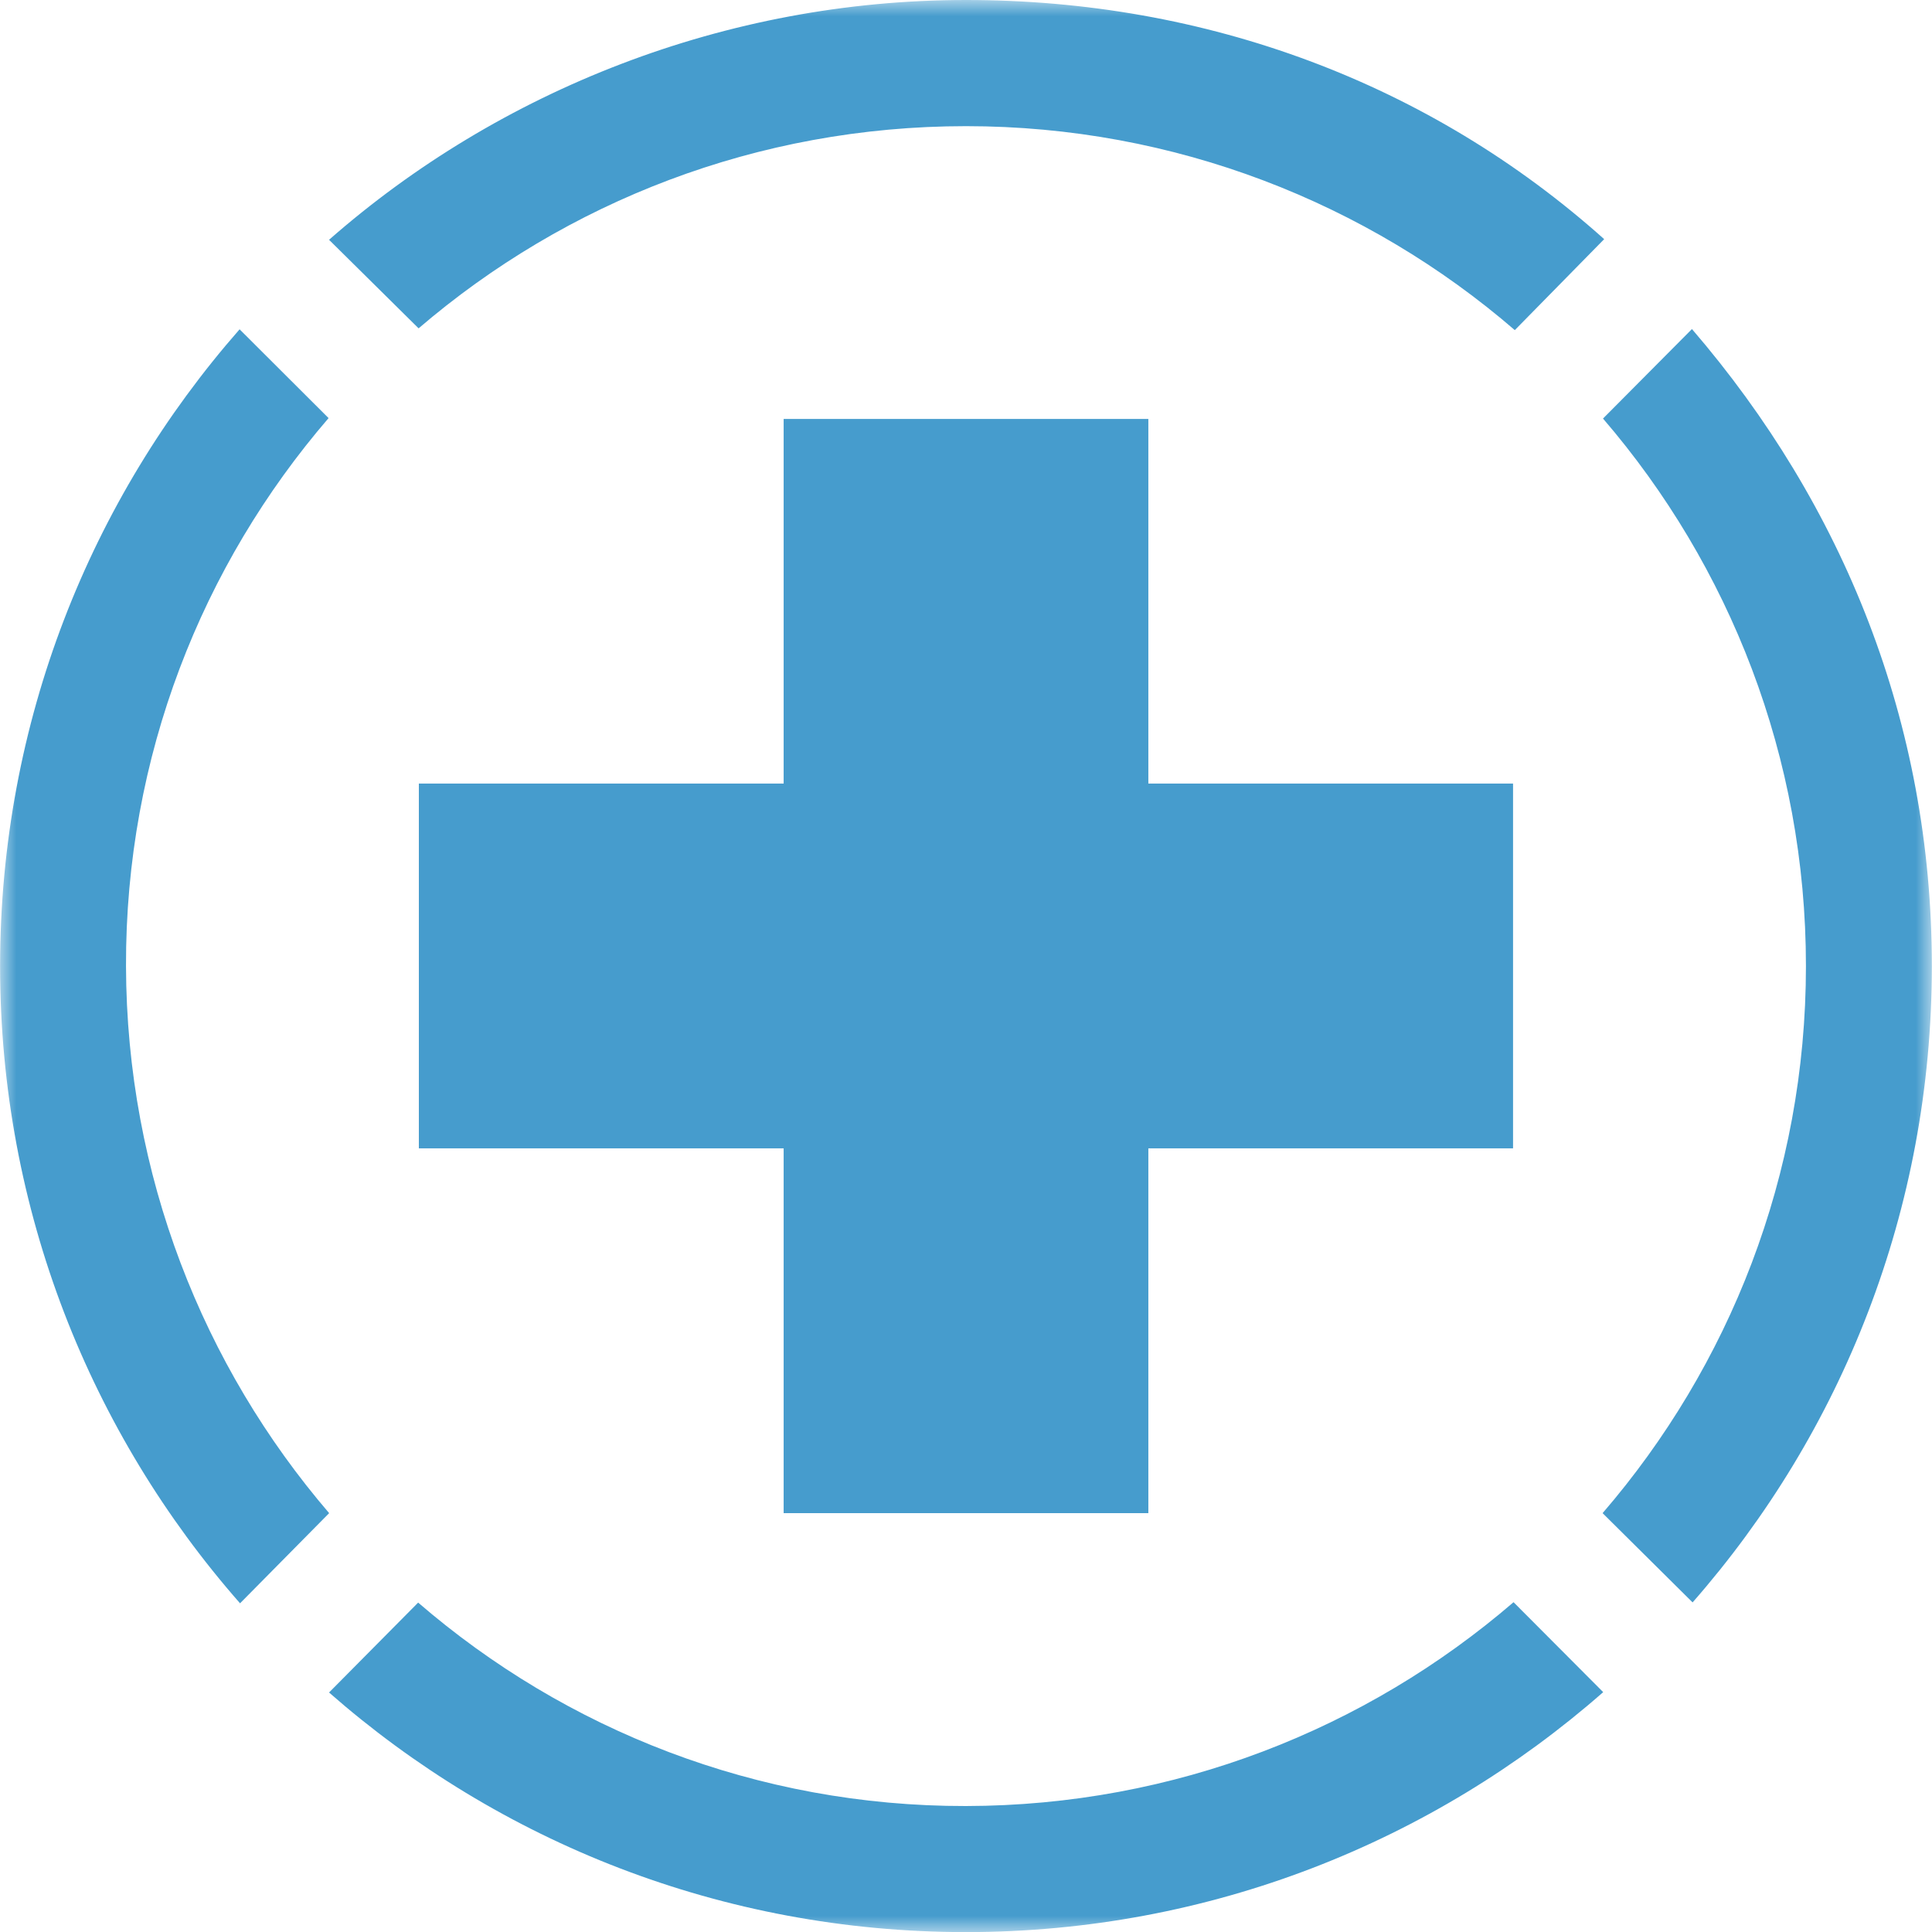
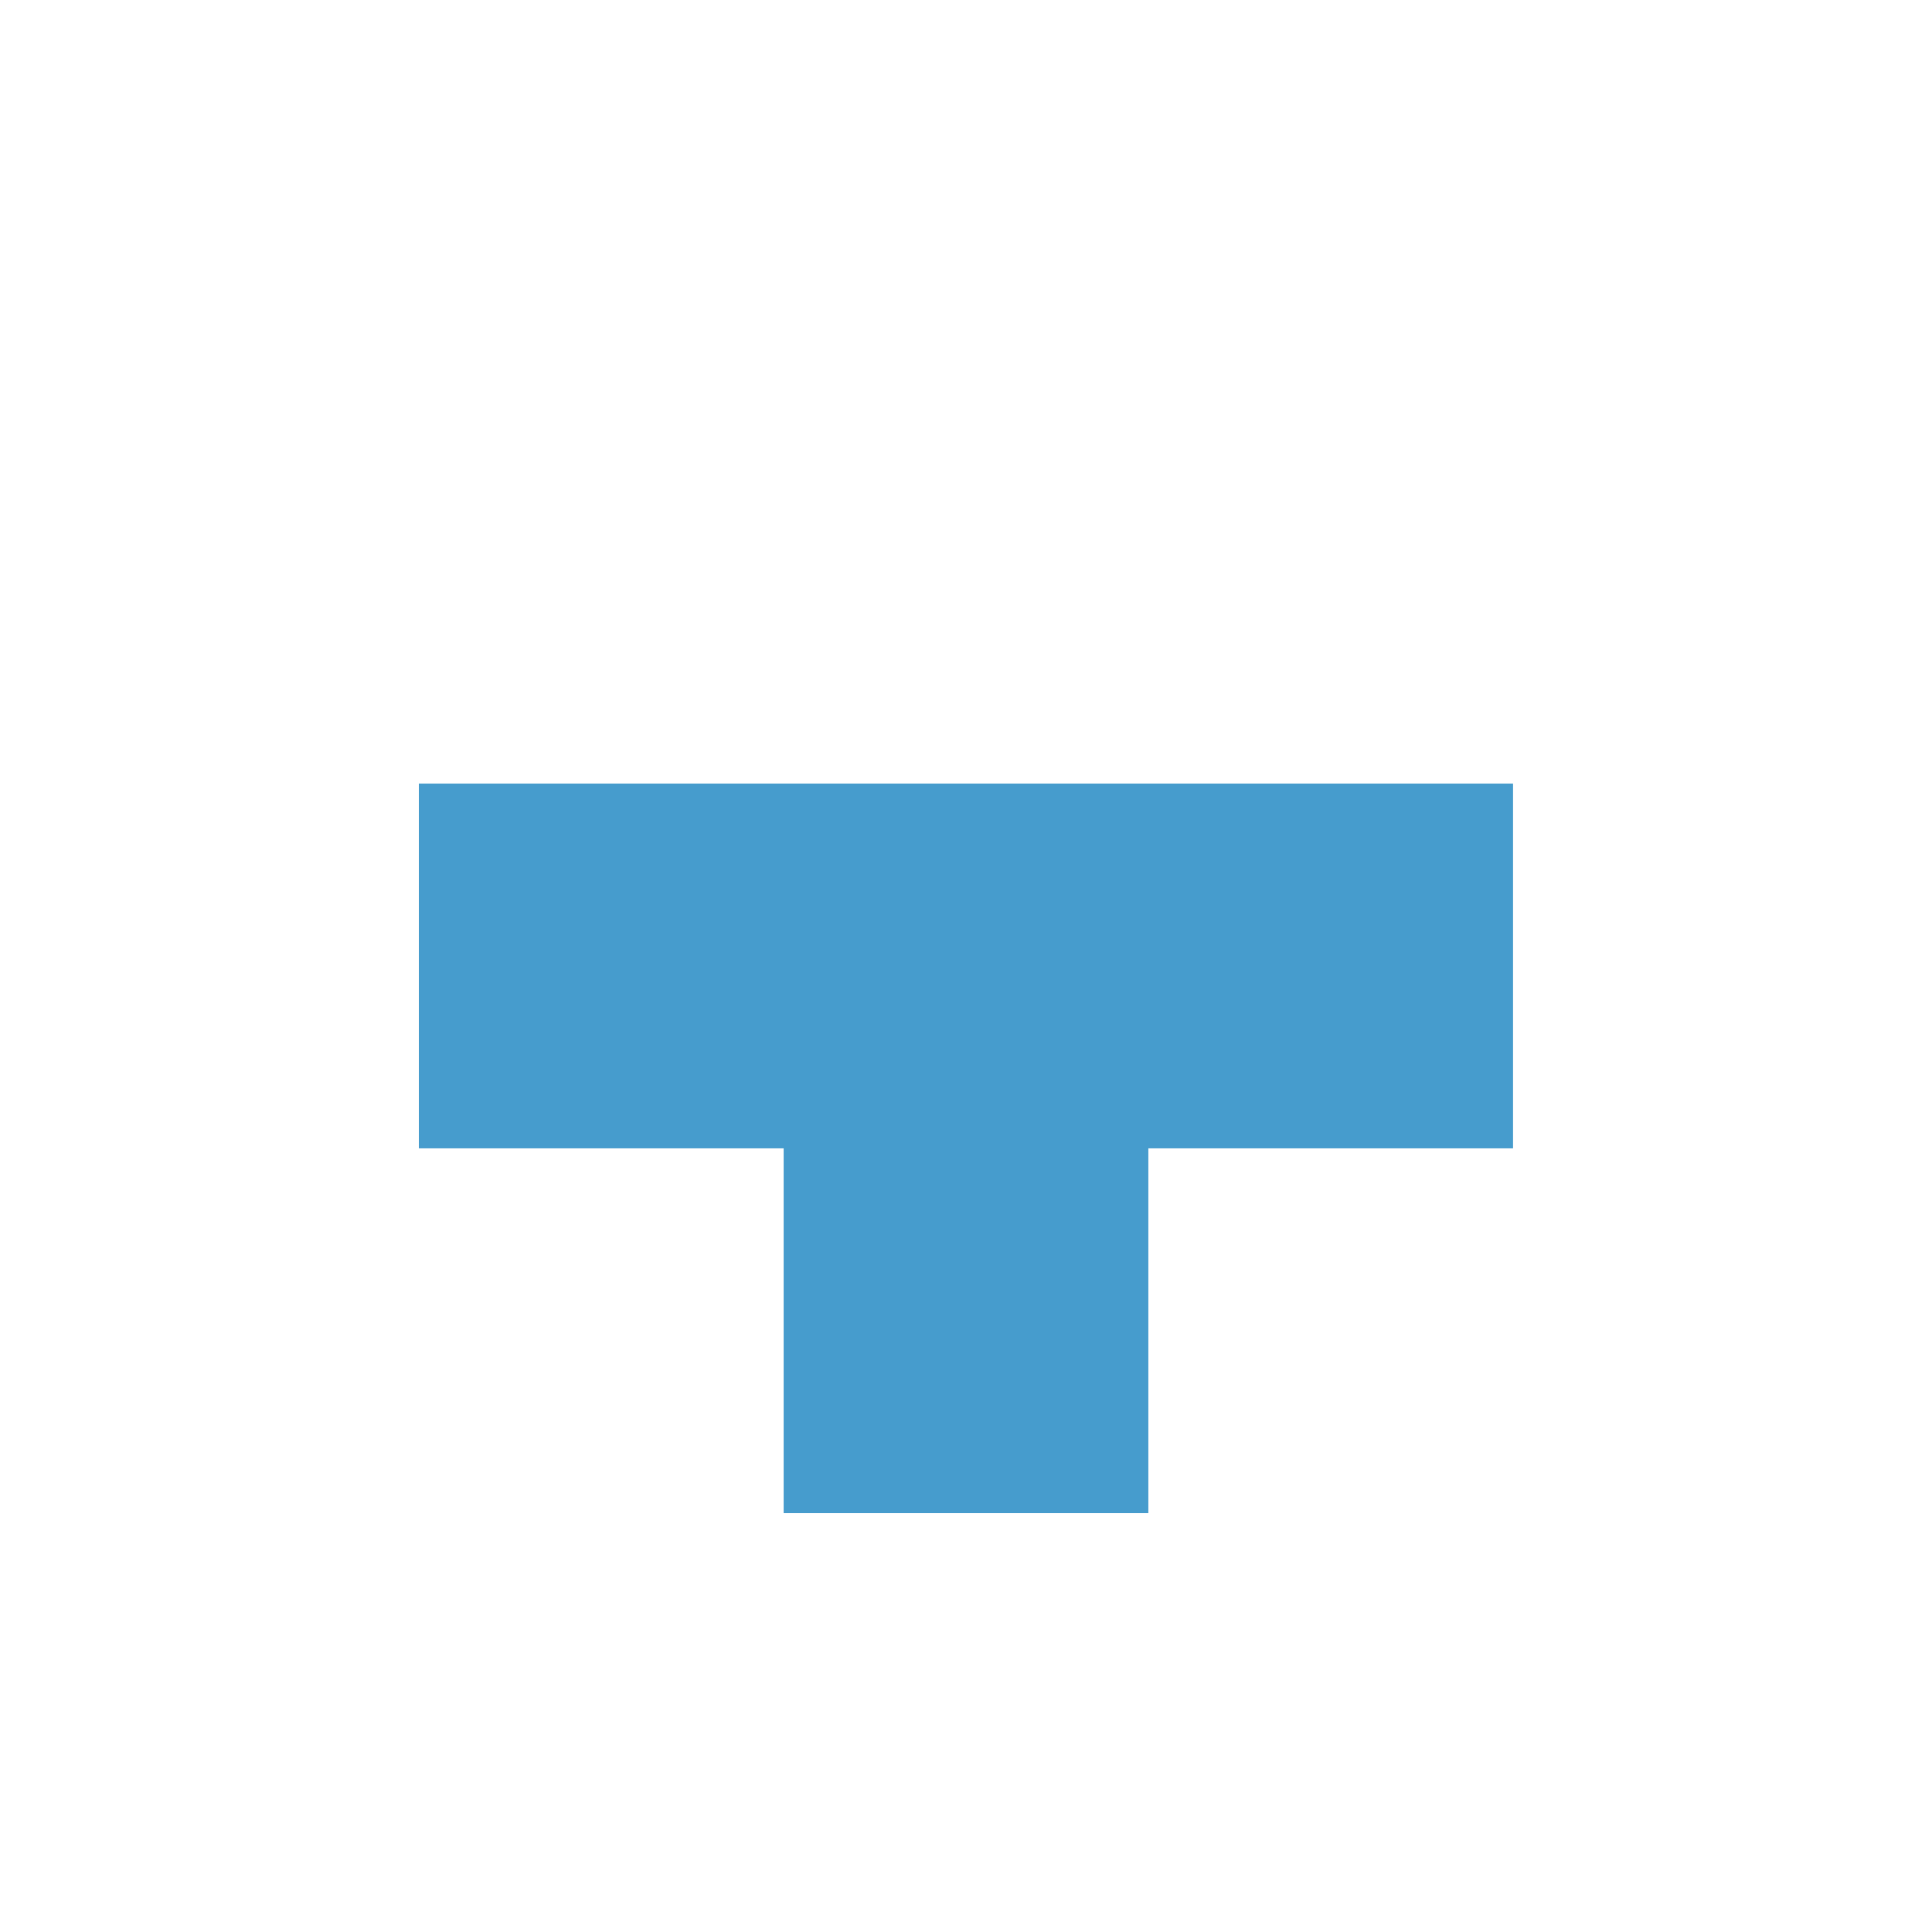
<svg xmlns="http://www.w3.org/2000/svg" width="60" height="60" viewBox="0 0 60 60" fill="none">
-   <path fill-rule="evenodd" clip-rule="evenodd" d="M24.337 13.011H35.663V24.334H46.989V35.663H35.663V46.992H24.337V35.663H13.008V24.334H24.337V13.011Z" fill="#469CCD" />
+   <path fill-rule="evenodd" clip-rule="evenodd" d="M24.337 13.011V24.334H46.989V35.663H35.663V46.992H24.337V35.663H13.008V24.334H24.337V13.011Z" fill="#469CCD" />
  <mask id="mask0_43_80" style="mask-type:luminance" maskUnits="userSpaceOnUse" x="0" y="0" width="60" height="60">
-     <path d="M60 0H0V60H60V0Z" fill="white" />
-   </mask>
+     </mask>
  <g mask="url(#mask0_43_80)">
    <path fill-rule="evenodd" clip-rule="evenodd" d="M47.044 10.252L49.819 7.427C44.395 2.575 37.452 0 30 0C22.548 0 15.504 2.808 10.219 7.447L13 10.197C17.57 6.279 23.512 3.918 30 3.918C36.488 3.918 42.471 6.304 47.047 10.255M10.206 12.986L7.441 10.227C2.808 15.507 0.003 22.427 0.003 30.006C0.003 37.584 2.817 44.512 7.455 49.792L10.222 46.992C6.307 42.43 3.932 36.49 3.913 30.003C3.896 23.493 6.271 17.551 10.203 12.986M49.784 13C53.71 17.567 56.085 23.507 56.085 30.003C56.085 36.499 53.702 42.43 49.77 46.992L52.565 49.764C57.195 44.488 59.995 37.57 59.995 30.003C59.995 22.436 57.239 15.674 52.545 10.219L49.781 13H49.784ZM47.003 49.759C42.43 53.696 36.48 56.077 29.997 56.088C23.507 56.099 17.556 53.715 12.986 49.77L10.219 52.562C15.499 57.194 22.419 60.003 29.997 60.003C37.575 60.003 44.504 57.189 49.789 52.551L47.006 49.759H47.003Z" fill="#469CCD" />
  </g>
</svg>